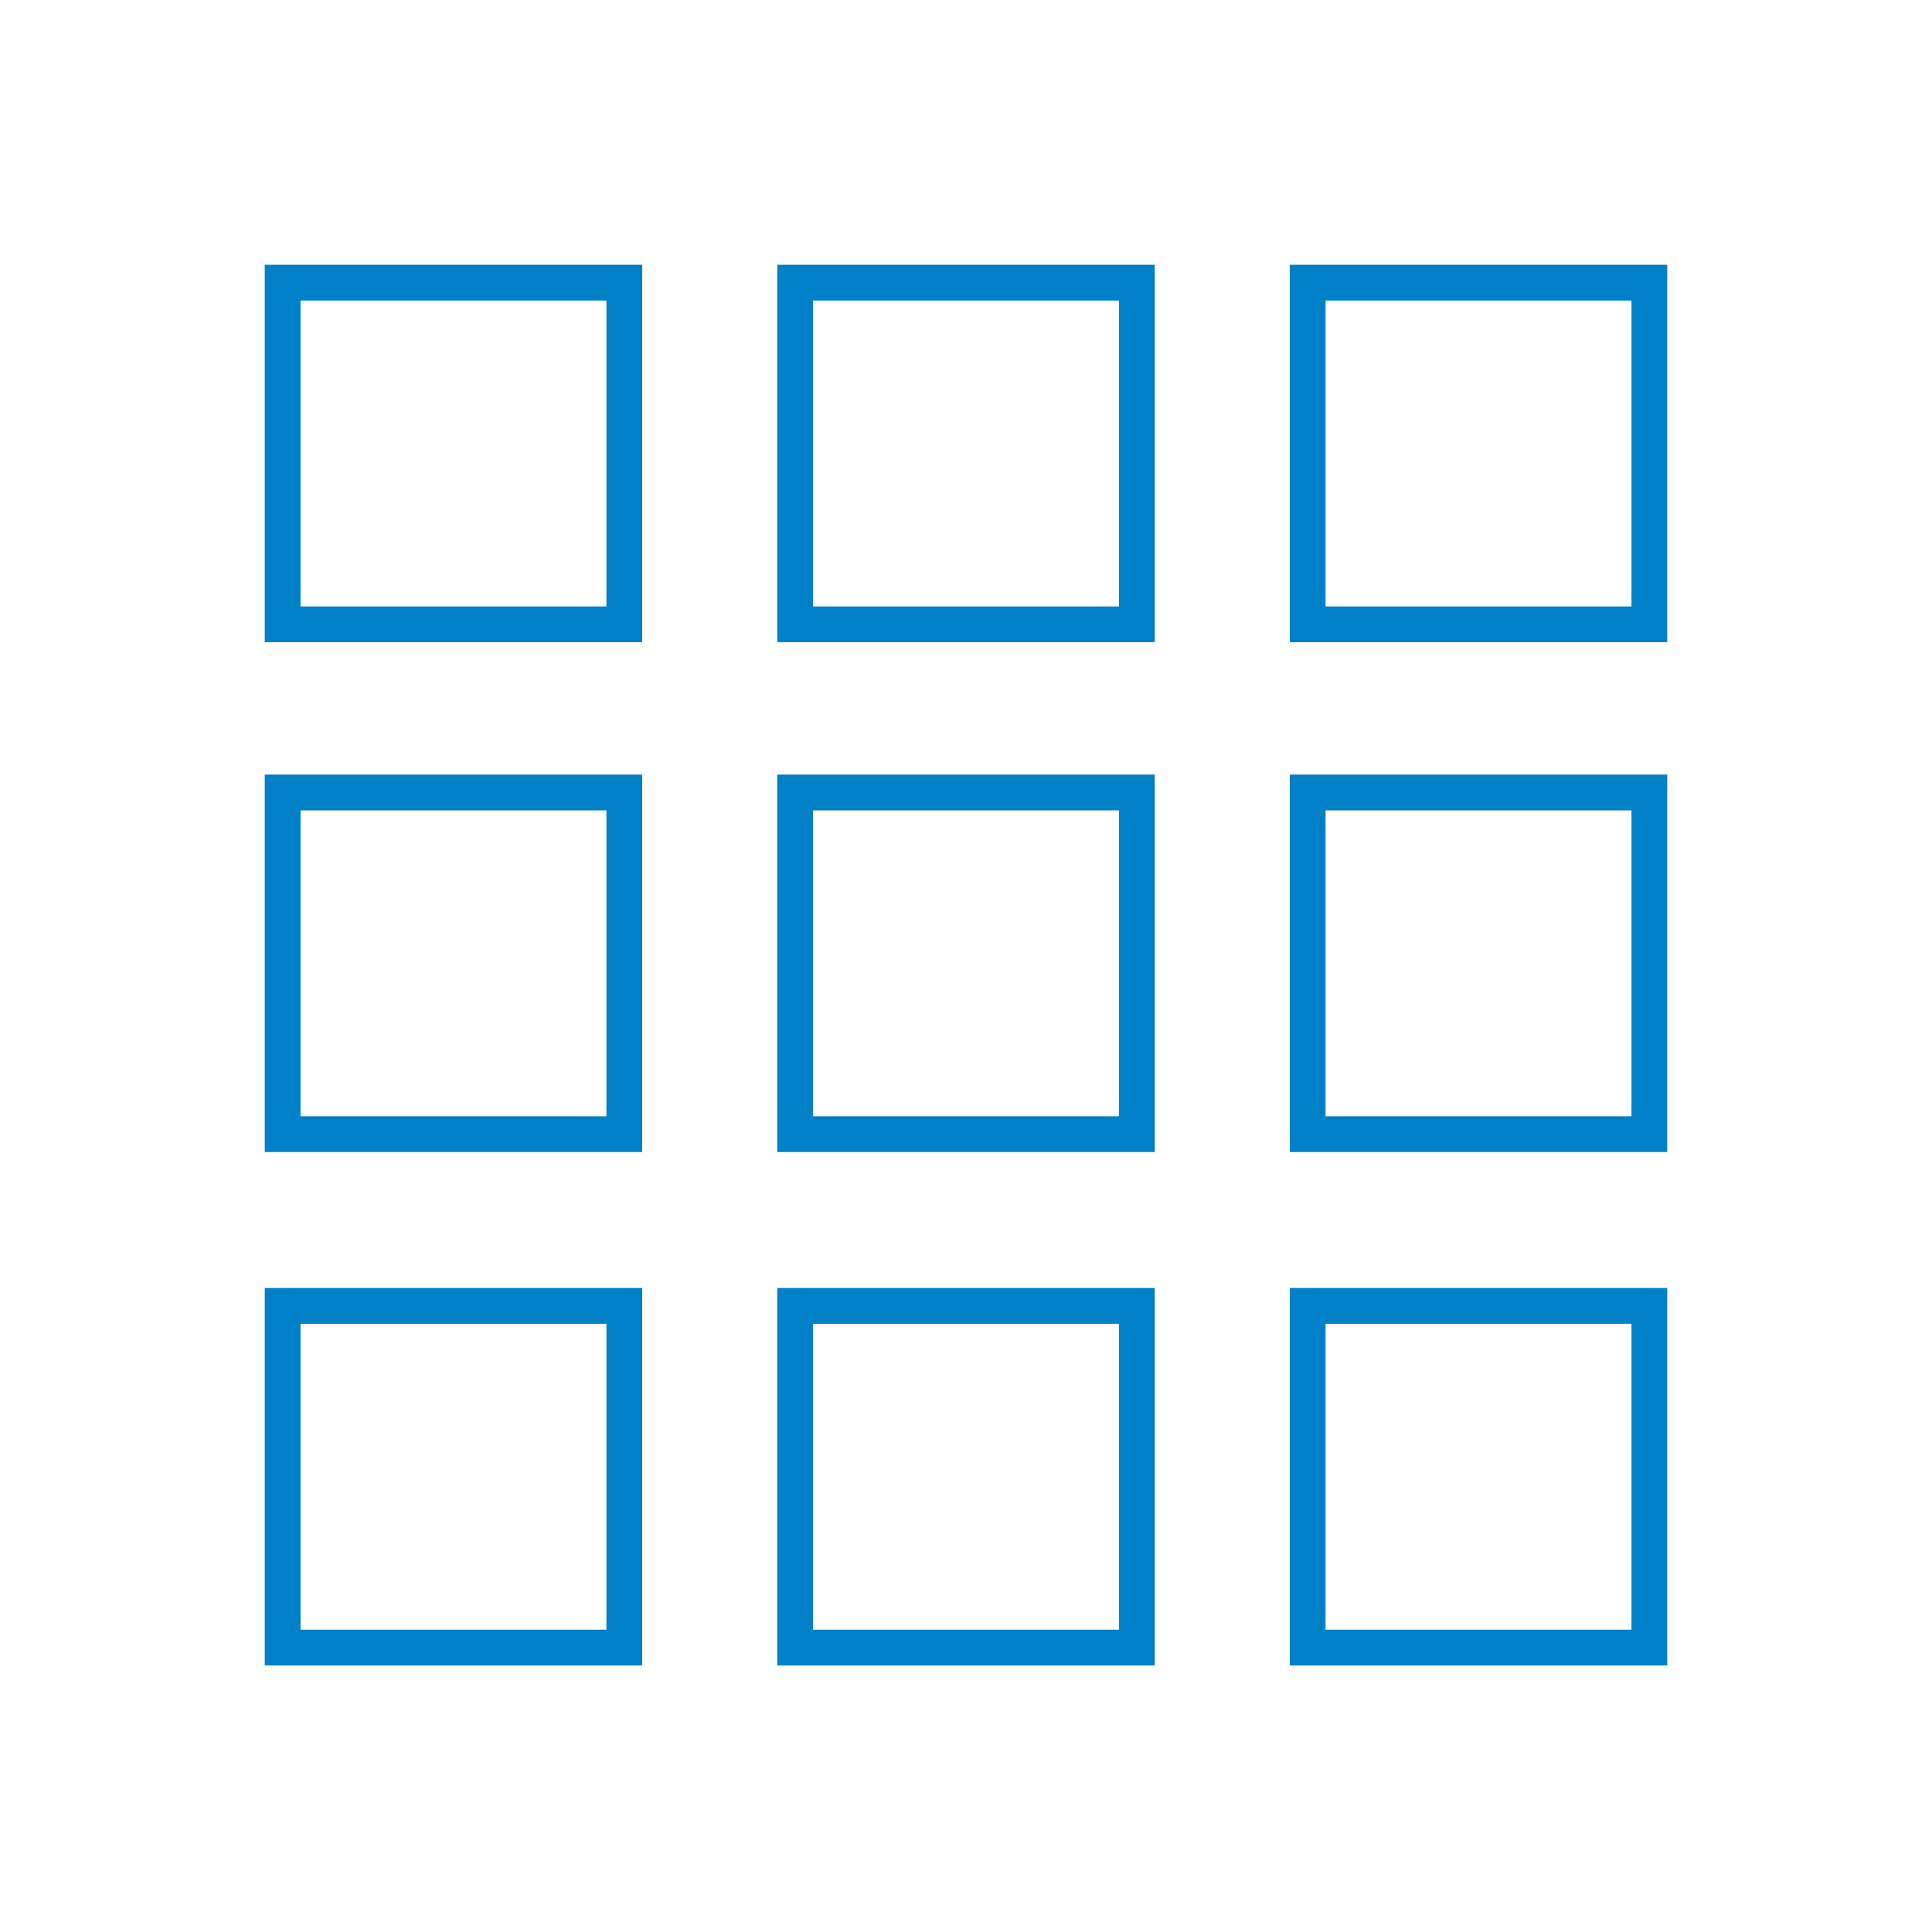
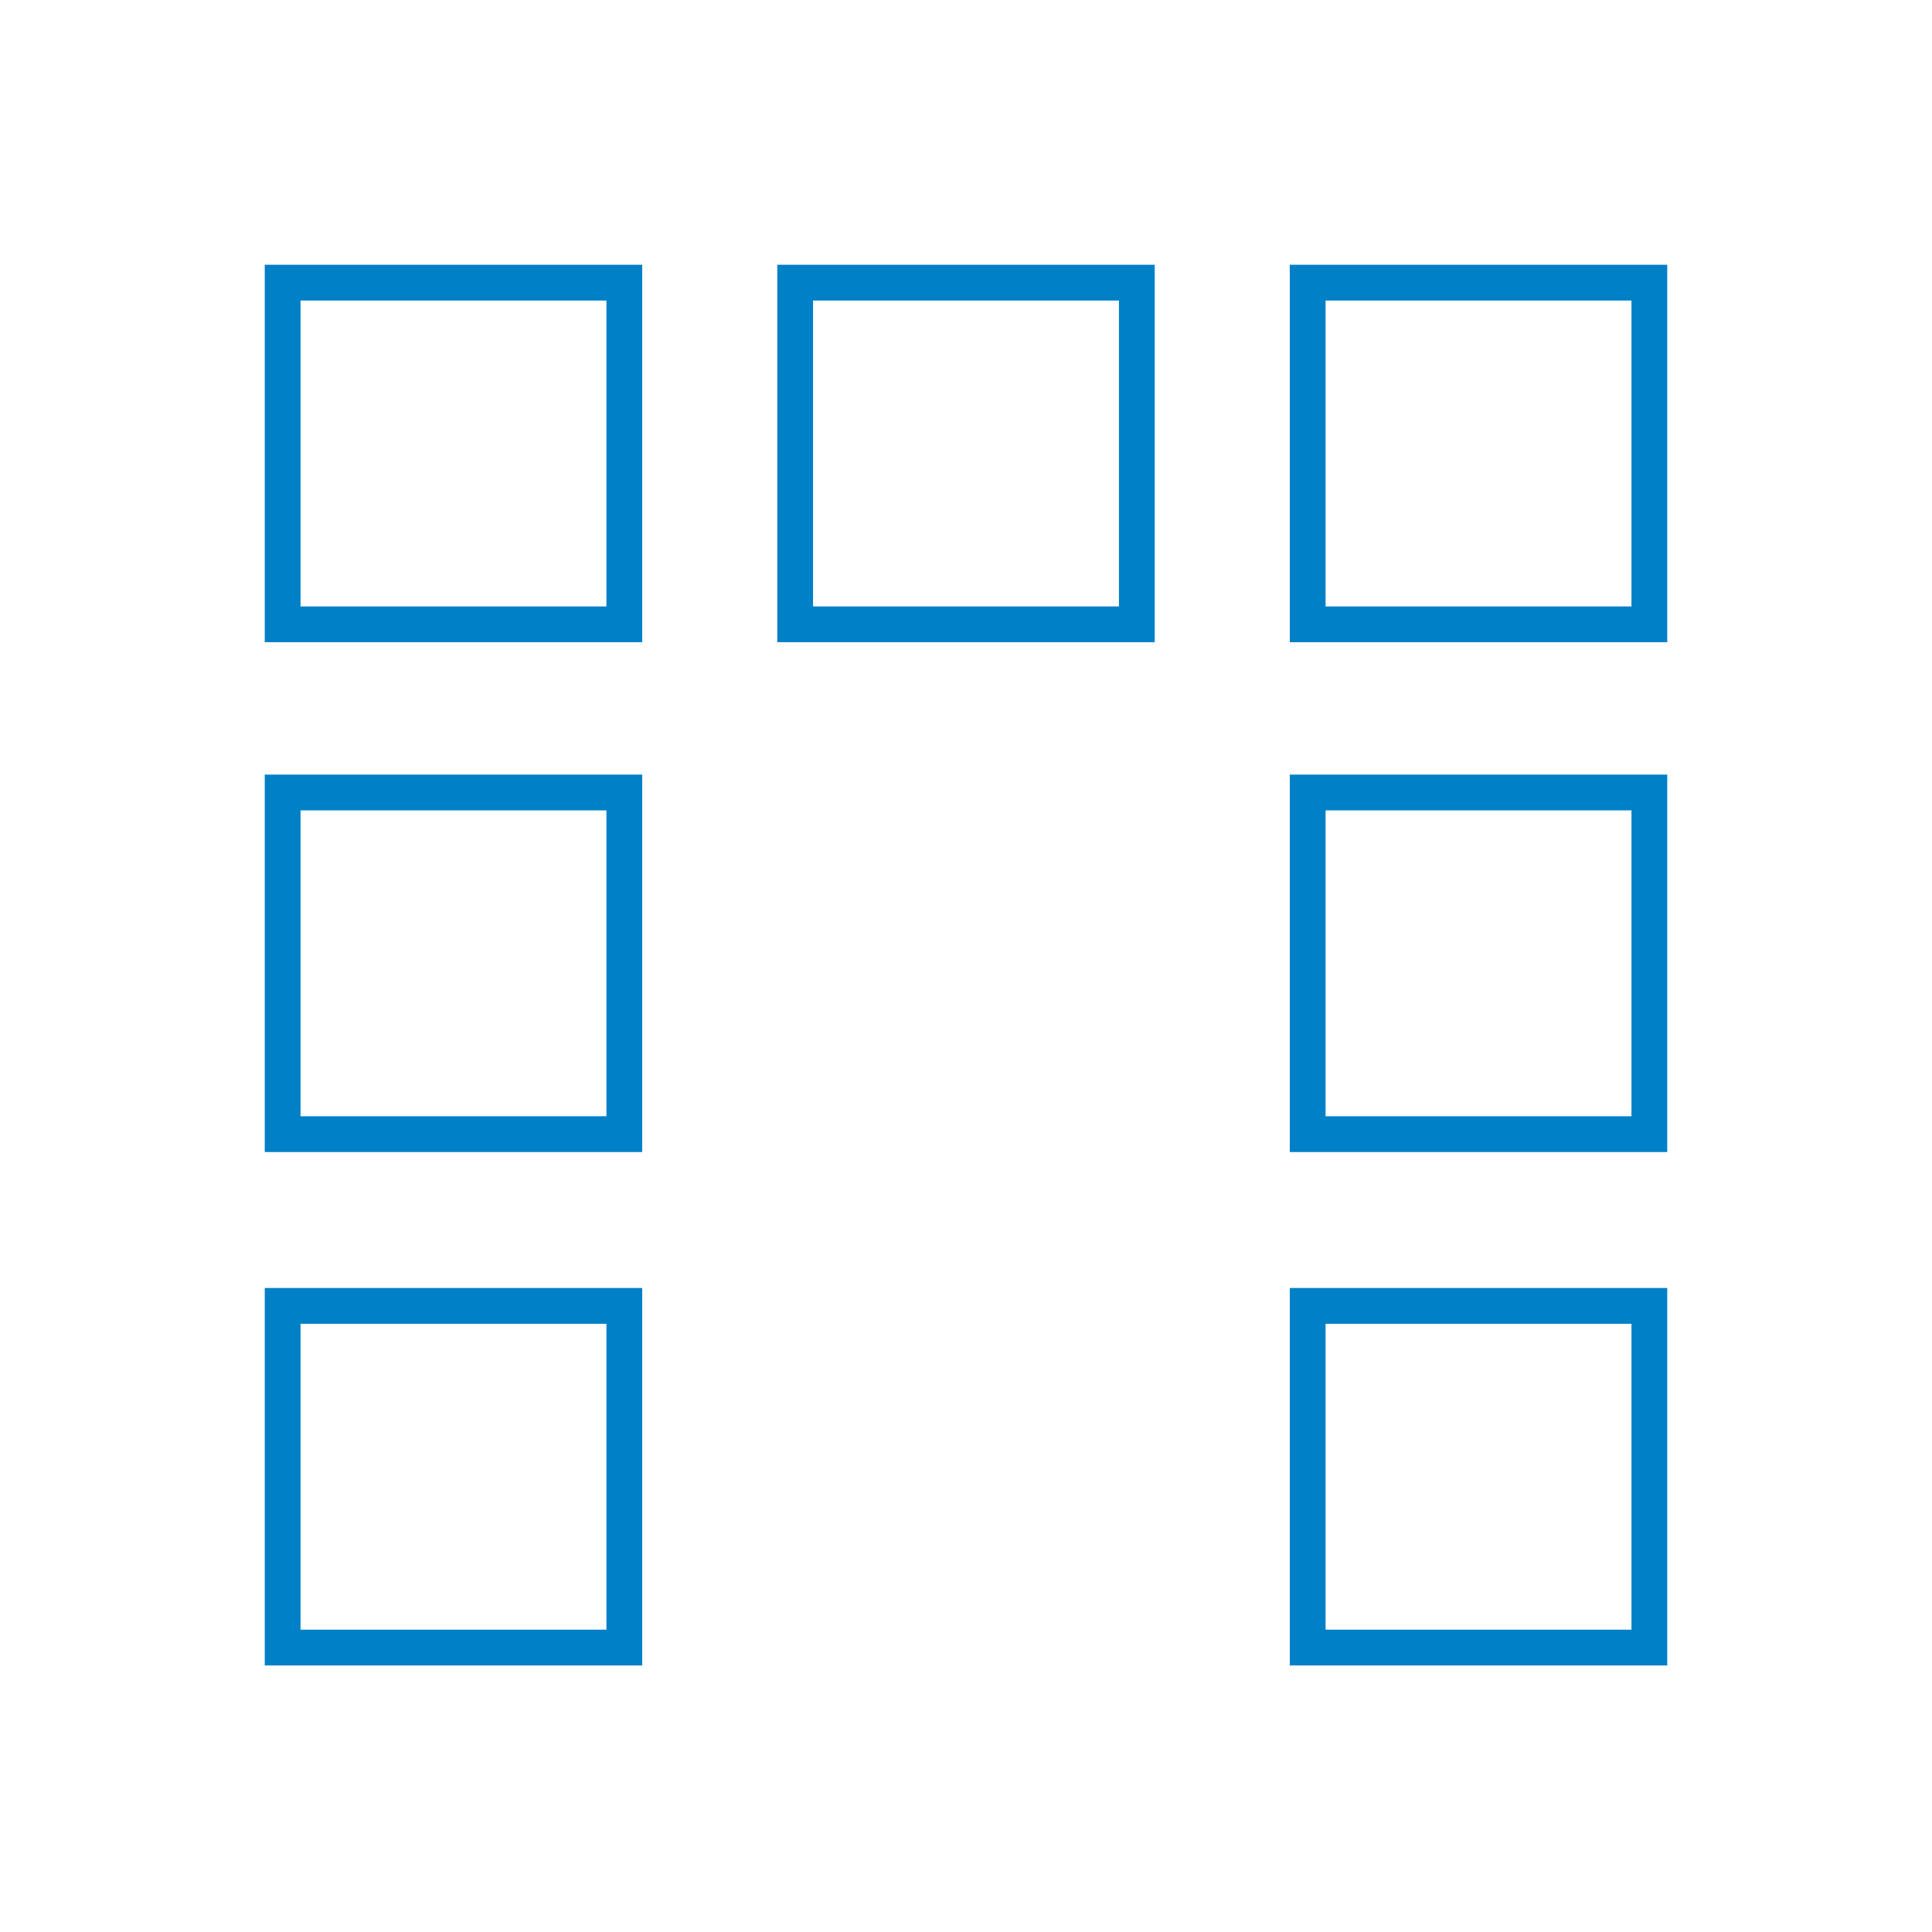
<svg xmlns="http://www.w3.org/2000/svg" id="p" width="1080" height="1080" viewBox="0 0 1080 1080">
  <path d="M721,148v211h211v-211h-211ZM912,339h-171v-171h171v171Z" fill="#0080c6" />
  <path d="M434.5,359h211v-211h-211v211ZM454.5,168h171v171h-171v-171Z" fill="#0080c6" />
  <path d="M148,359h211v-211h-211v211ZM168,168h171v171h-171v-171Z" fill="#0080c6" />
  <path d="M721,644h211v-211h-211v211ZM741,453h171v171h-171v-171Z" fill="#0080c6" />
-   <path d="M434.5,644h211v-211h-211v211ZM454.5,453h171v171h-171v-171Z" fill="#0080c6" />
  <path d="M148,644h211v-211h-211v211ZM168,453h171v171h-171v-171Z" fill="#0080c6" />
  <path d="M721,931h211v-211h-211v211ZM741,740h171v171h-171v-171Z" fill="#0080c6" />
-   <path d="M434.5,931h211v-211h-211v211ZM454.5,740h171v171h-171v-171Z" fill="#0080c6" />
  <path d="M148,931h211v-211h-211v211ZM168,740h171v171h-171v-171Z" fill="#0080c6" />
</svg>